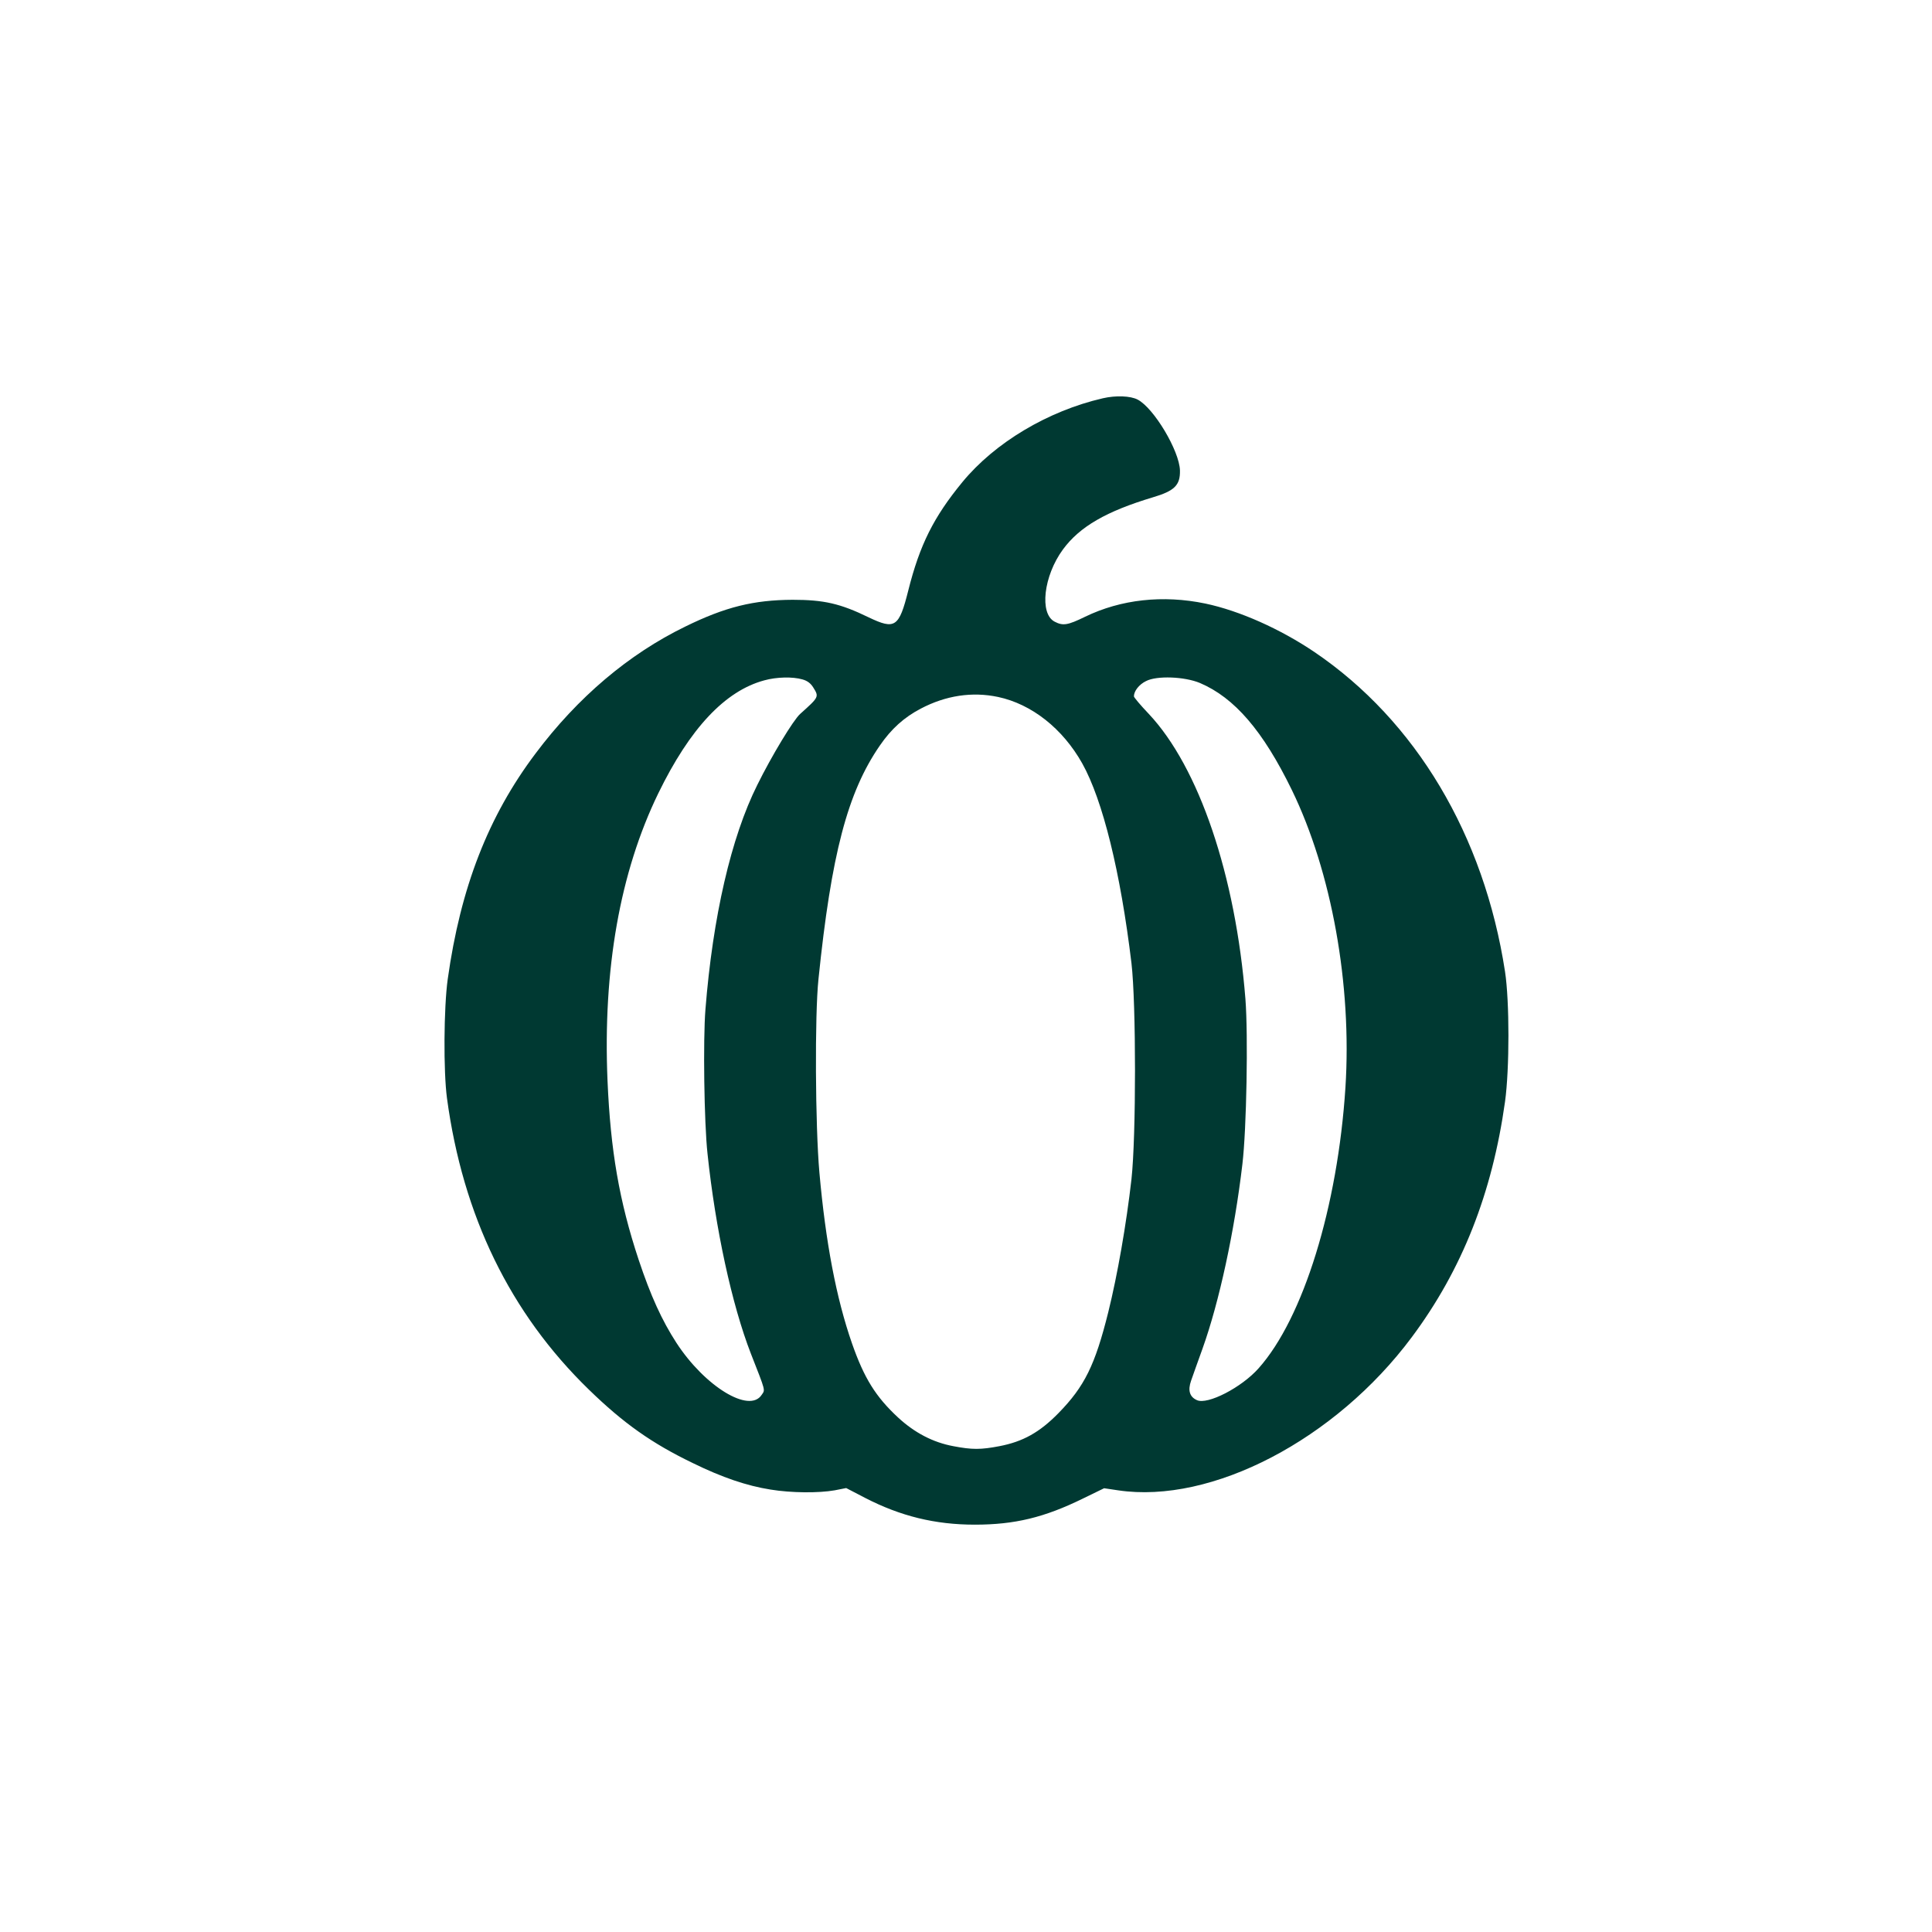
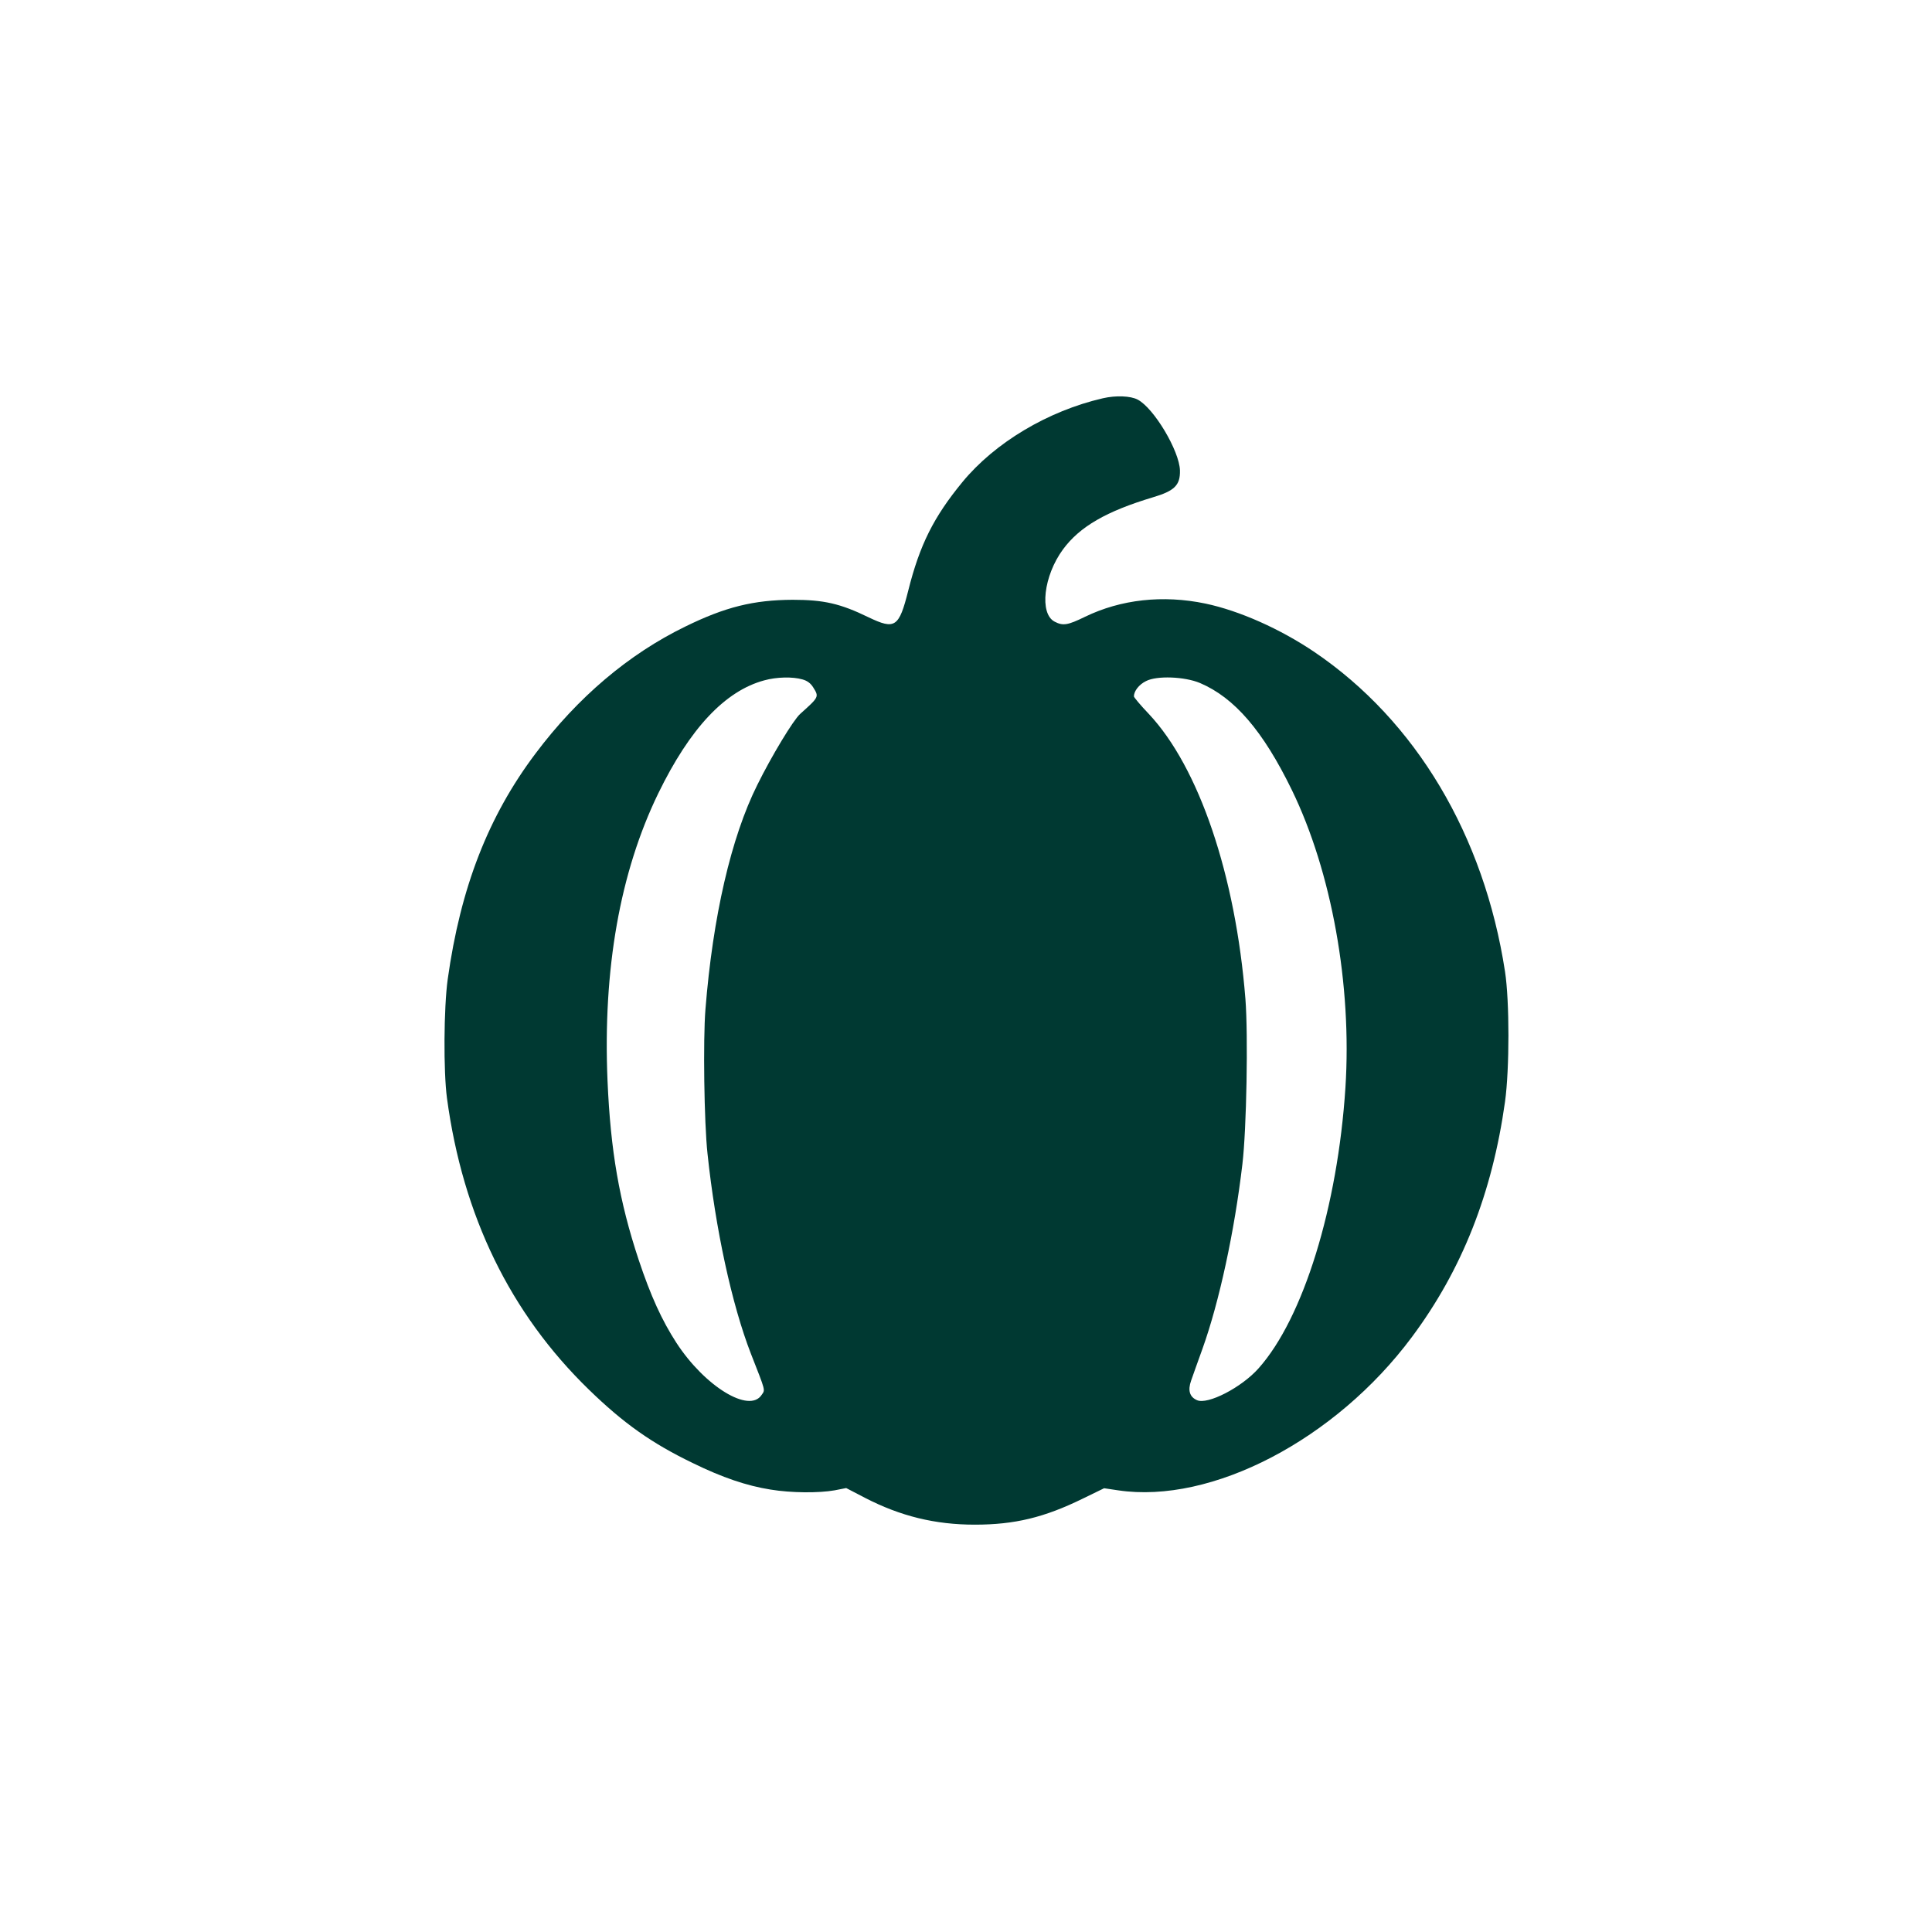
<svg xmlns="http://www.w3.org/2000/svg" version="1.0" width="1024pt" height="1024pt" viewBox="0 0 1024 1024" preserveAspectRatio="xMidYMid meet">
  <g transform="translate(0,1024) scale(0.1,-0.1)" fill="#003932" stroke="none">
-     <path d="M5845 8129 c-290 -67 -571 -234 -744 -444 -152 -185 -226 -332 -287 -575 -49 -195 -70 -209 -210 -142 -150 73 -237 93 -403 93 -207 -1 -357 -38 -569 -142 -300 -146 -570 -375 -793 -672 -251 -333 -398 -711 -466 -1197 -21 -151 -23 -488 -4 -630 84 -624 335 -1140 752 -1545 184 -179 334 -285 552 -390 155 -76 285 -120 411 -140 109 -18 255 -19 340 -4 l61 12 100 -52 c188 -97 371 -142 582 -142 211 0 368 38 572 138 l113 55 74 -11 c496 -74 1153 269 1557 812 266 357 426 762 494 1248 24 174 24 532 0 689 -111 723 -473 1330 -1010 1694 -182 123 -398 219 -578 257 -226 47 -448 22 -638 -70 -92 -45 -117 -49 -161 -26 -82 42 -59 243 44 383 89 121 230 202 476 276 115 34 146 64 144 143 -3 103 -137 329 -224 375 -38 20 -116 23 -185 7z m-1592 -1490 c26 -7 44 -21 57 -42 32 -51 31 -51 -69 -141 -36 -32 -151 -222 -227 -376 -139 -278 -236 -699 -275 -1190 -13 -161 -7 -600 11 -765 42 -398 129 -800 230 -1060 80 -204 76 -190 57 -218 -65 -100 -301 44 -452 276 -77 119 -136 248 -200 440 -103 311 -149 579 -165 949 -25 591 66 1105 269 1523 168 345 354 543 562 599 65 18 150 20 202 5z m2107 -19 c183 -78 334 -253 487 -567 211 -434 319 -1033 284 -1578 -41 -631 -223 -1221 -460 -1487 -90 -102 -271 -195 -327 -169 -39 17 -49 52 -31 103 8 24 36 101 61 171 88 246 169 619 211 977 22 185 31 682 16 875 -52 655 -246 1228 -512 1511 -44 46 -79 88 -79 93 0 28 27 63 64 81 57 30 205 24 286 -10z m-1070 -74 c178 -38 342 -167 446 -352 109 -195 203 -577 261 -1059 25 -214 25 -918 0 -1145 -27 -238 -74 -507 -123 -705 -70 -281 -126 -394 -264 -535 -100 -102 -188 -151 -313 -175 -99 -19 -145 -19 -244 0 -108 20 -205 71 -292 151 -120 111 -181 210 -245 393 -84 241 -140 537 -173 906 -22 248 -25 836 -5 1025 68 662 154 990 325 1238 61 89 129 150 217 196 133 70 273 91 410 62z" />
+     <path d="M5845 8129 c-290 -67 -571 -234 -744 -444 -152 -185 -226 -332 -287 -575 -49 -195 -70 -209 -210 -142 -150 73 -237 93 -403 93 -207 -1 -357 -38 -569 -142 -300 -146 -570 -375 -793 -672 -251 -333 -398 -711 -466 -1197 -21 -151 -23 -488 -4 -630 84 -624 335 -1140 752 -1545 184 -179 334 -285 552 -390 155 -76 285 -120 411 -140 109 -18 255 -19 340 -4 l61 12 100 -52 c188 -97 371 -142 582 -142 211 0 368 38 572 138 l113 55 74 -11 c496 -74 1153 269 1557 812 266 357 426 762 494 1248 24 174 24 532 0 689 -111 723 -473 1330 -1010 1694 -182 123 -398 219 -578 257 -226 47 -448 22 -638 -70 -92 -45 -117 -49 -161 -26 -82 42 -59 243 44 383 89 121 230 202 476 276 115 34 146 64 144 143 -3 103 -137 329 -224 375 -38 20 -116 23 -185 7z m-1592 -1490 c26 -7 44 -21 57 -42 32 -51 31 -51 -69 -141 -36 -32 -151 -222 -227 -376 -139 -278 -236 -699 -275 -1190 -13 -161 -7 -600 11 -765 42 -398 129 -800 230 -1060 80 -204 76 -190 57 -218 -65 -100 -301 44 -452 276 -77 119 -136 248 -200 440 -103 311 -149 579 -165 949 -25 591 66 1105 269 1523 168 345 354 543 562 599 65 18 150 20 202 5z m2107 -19 c183 -78 334 -253 487 -567 211 -434 319 -1033 284 -1578 -41 -631 -223 -1221 -460 -1487 -90 -102 -271 -195 -327 -169 -39 17 -49 52 -31 103 8 24 36 101 61 171 88 246 169 619 211 977 22 185 31 682 16 875 -52 655 -246 1228 -512 1511 -44 46 -79 88 -79 93 0 28 27 63 64 81 57 30 205 24 286 -10z m-1070 -74 z" />
  </g>
</svg>